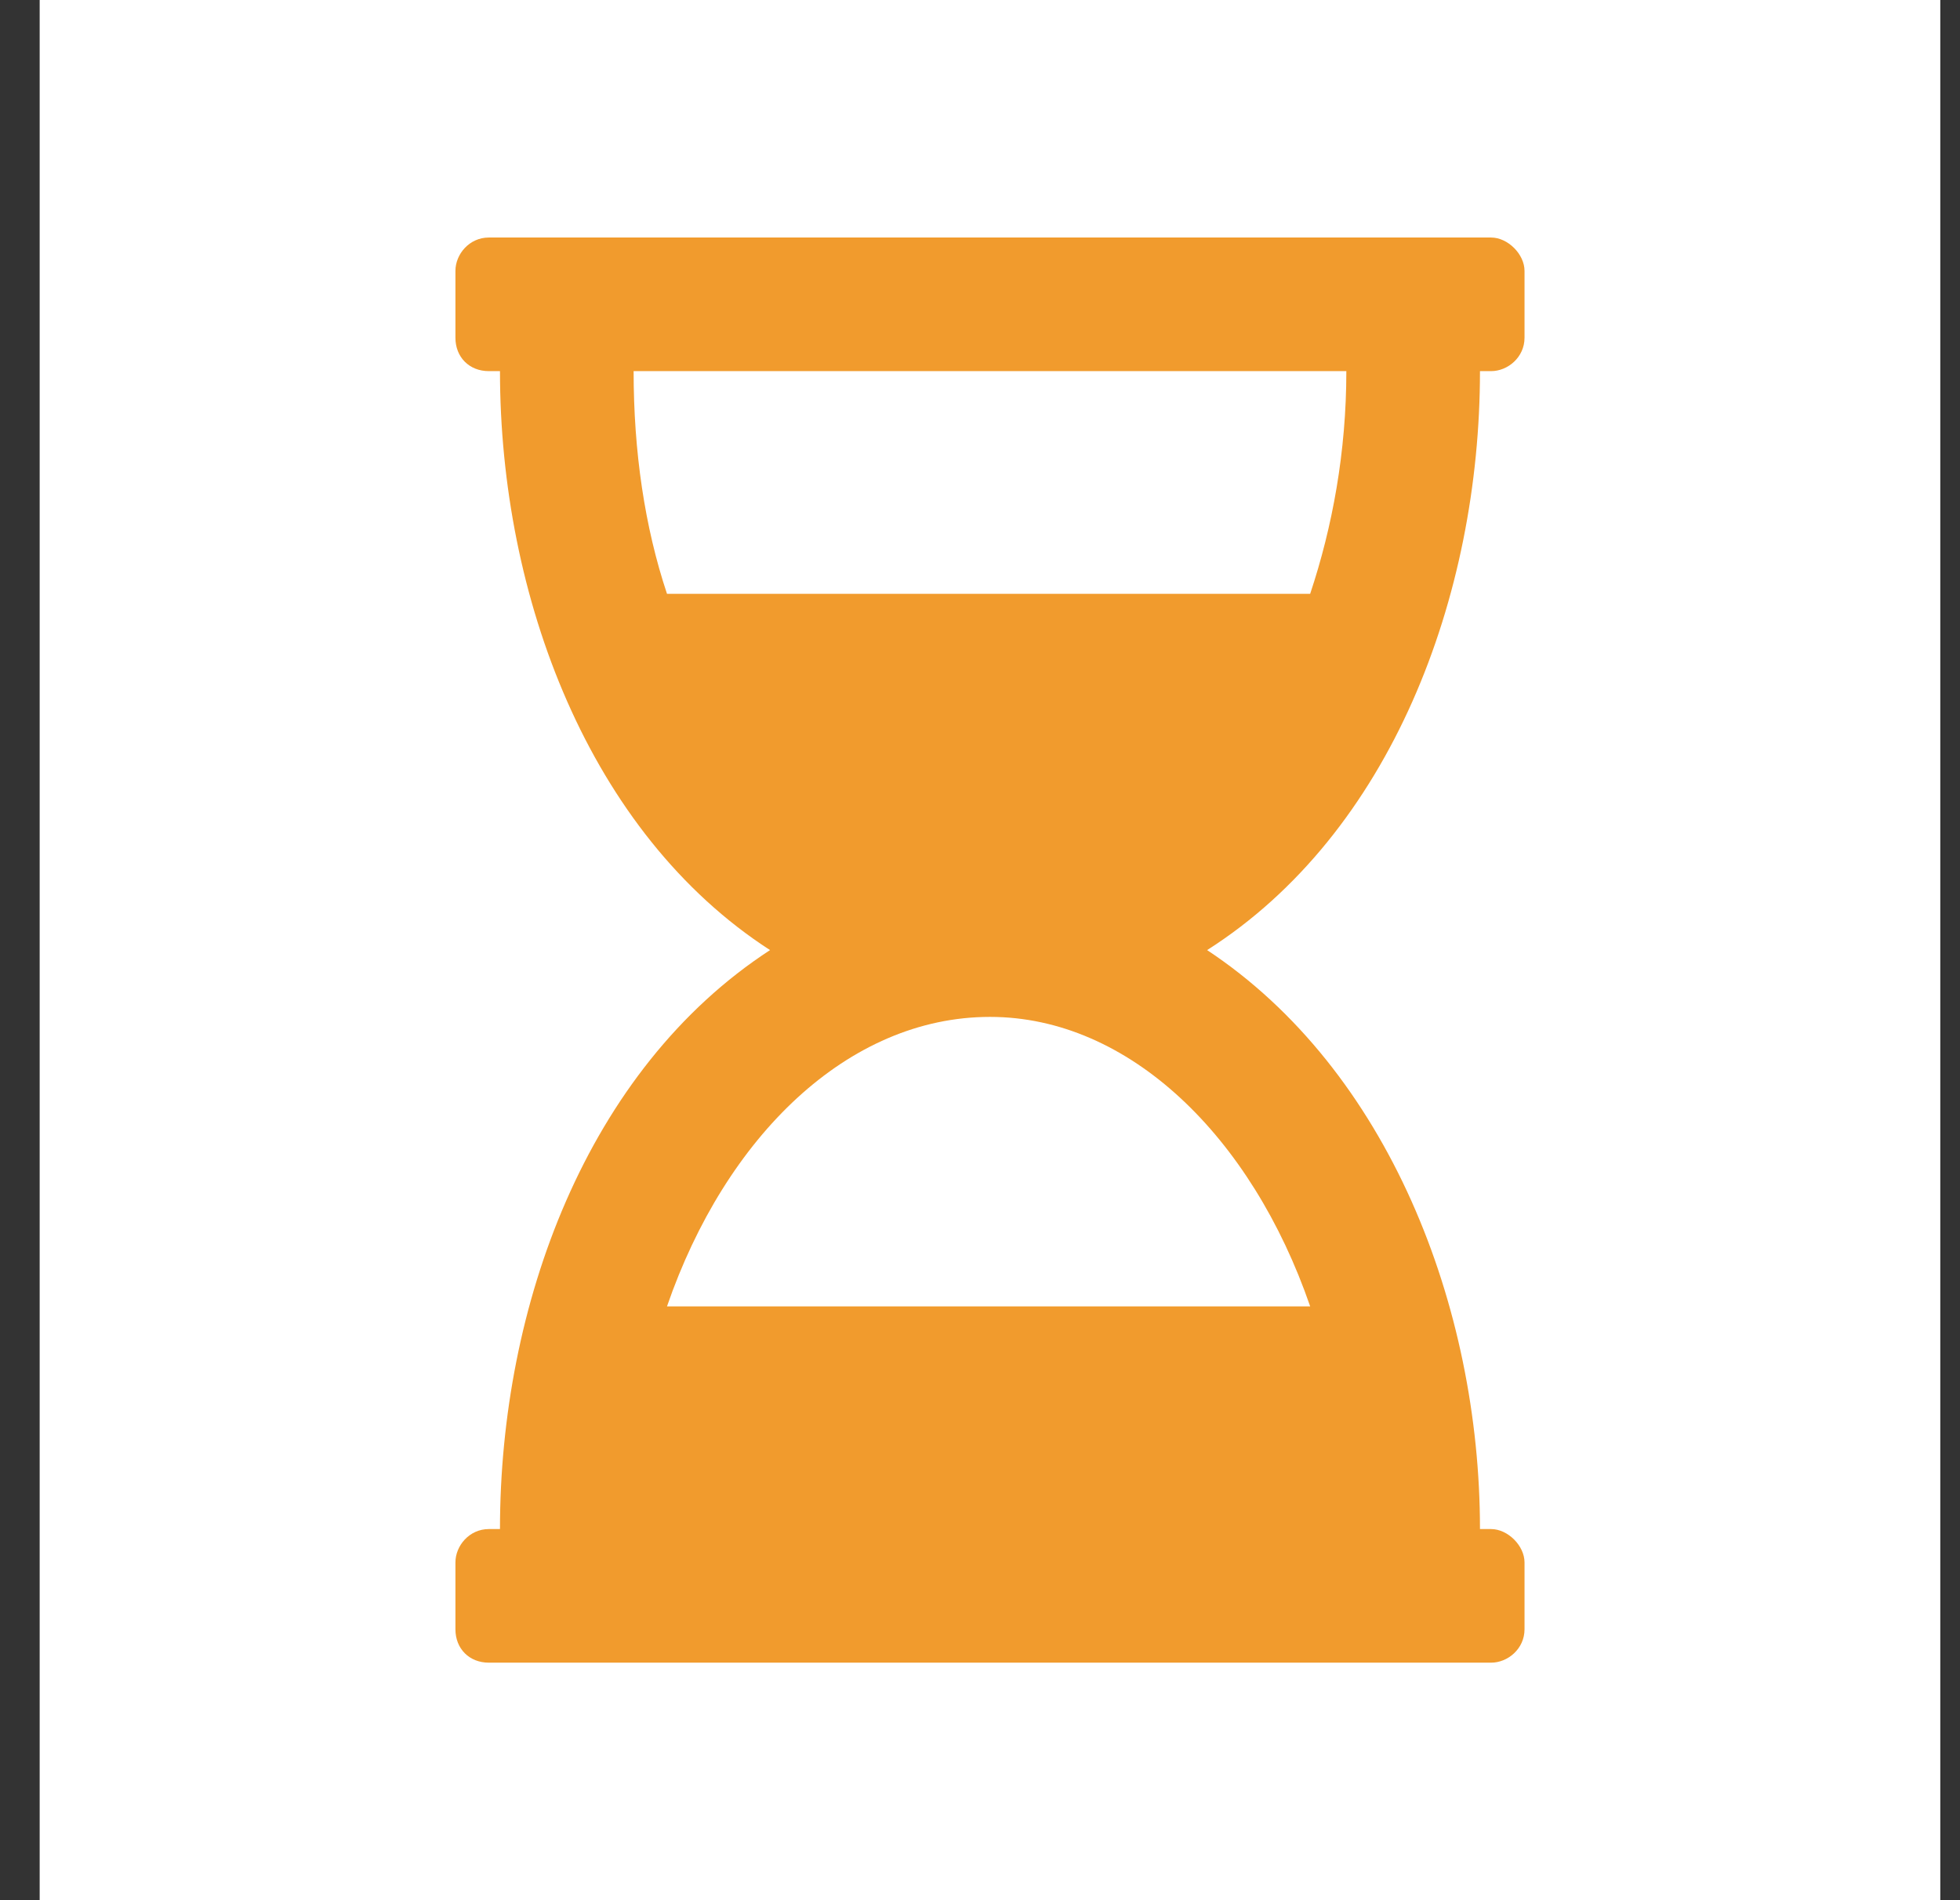
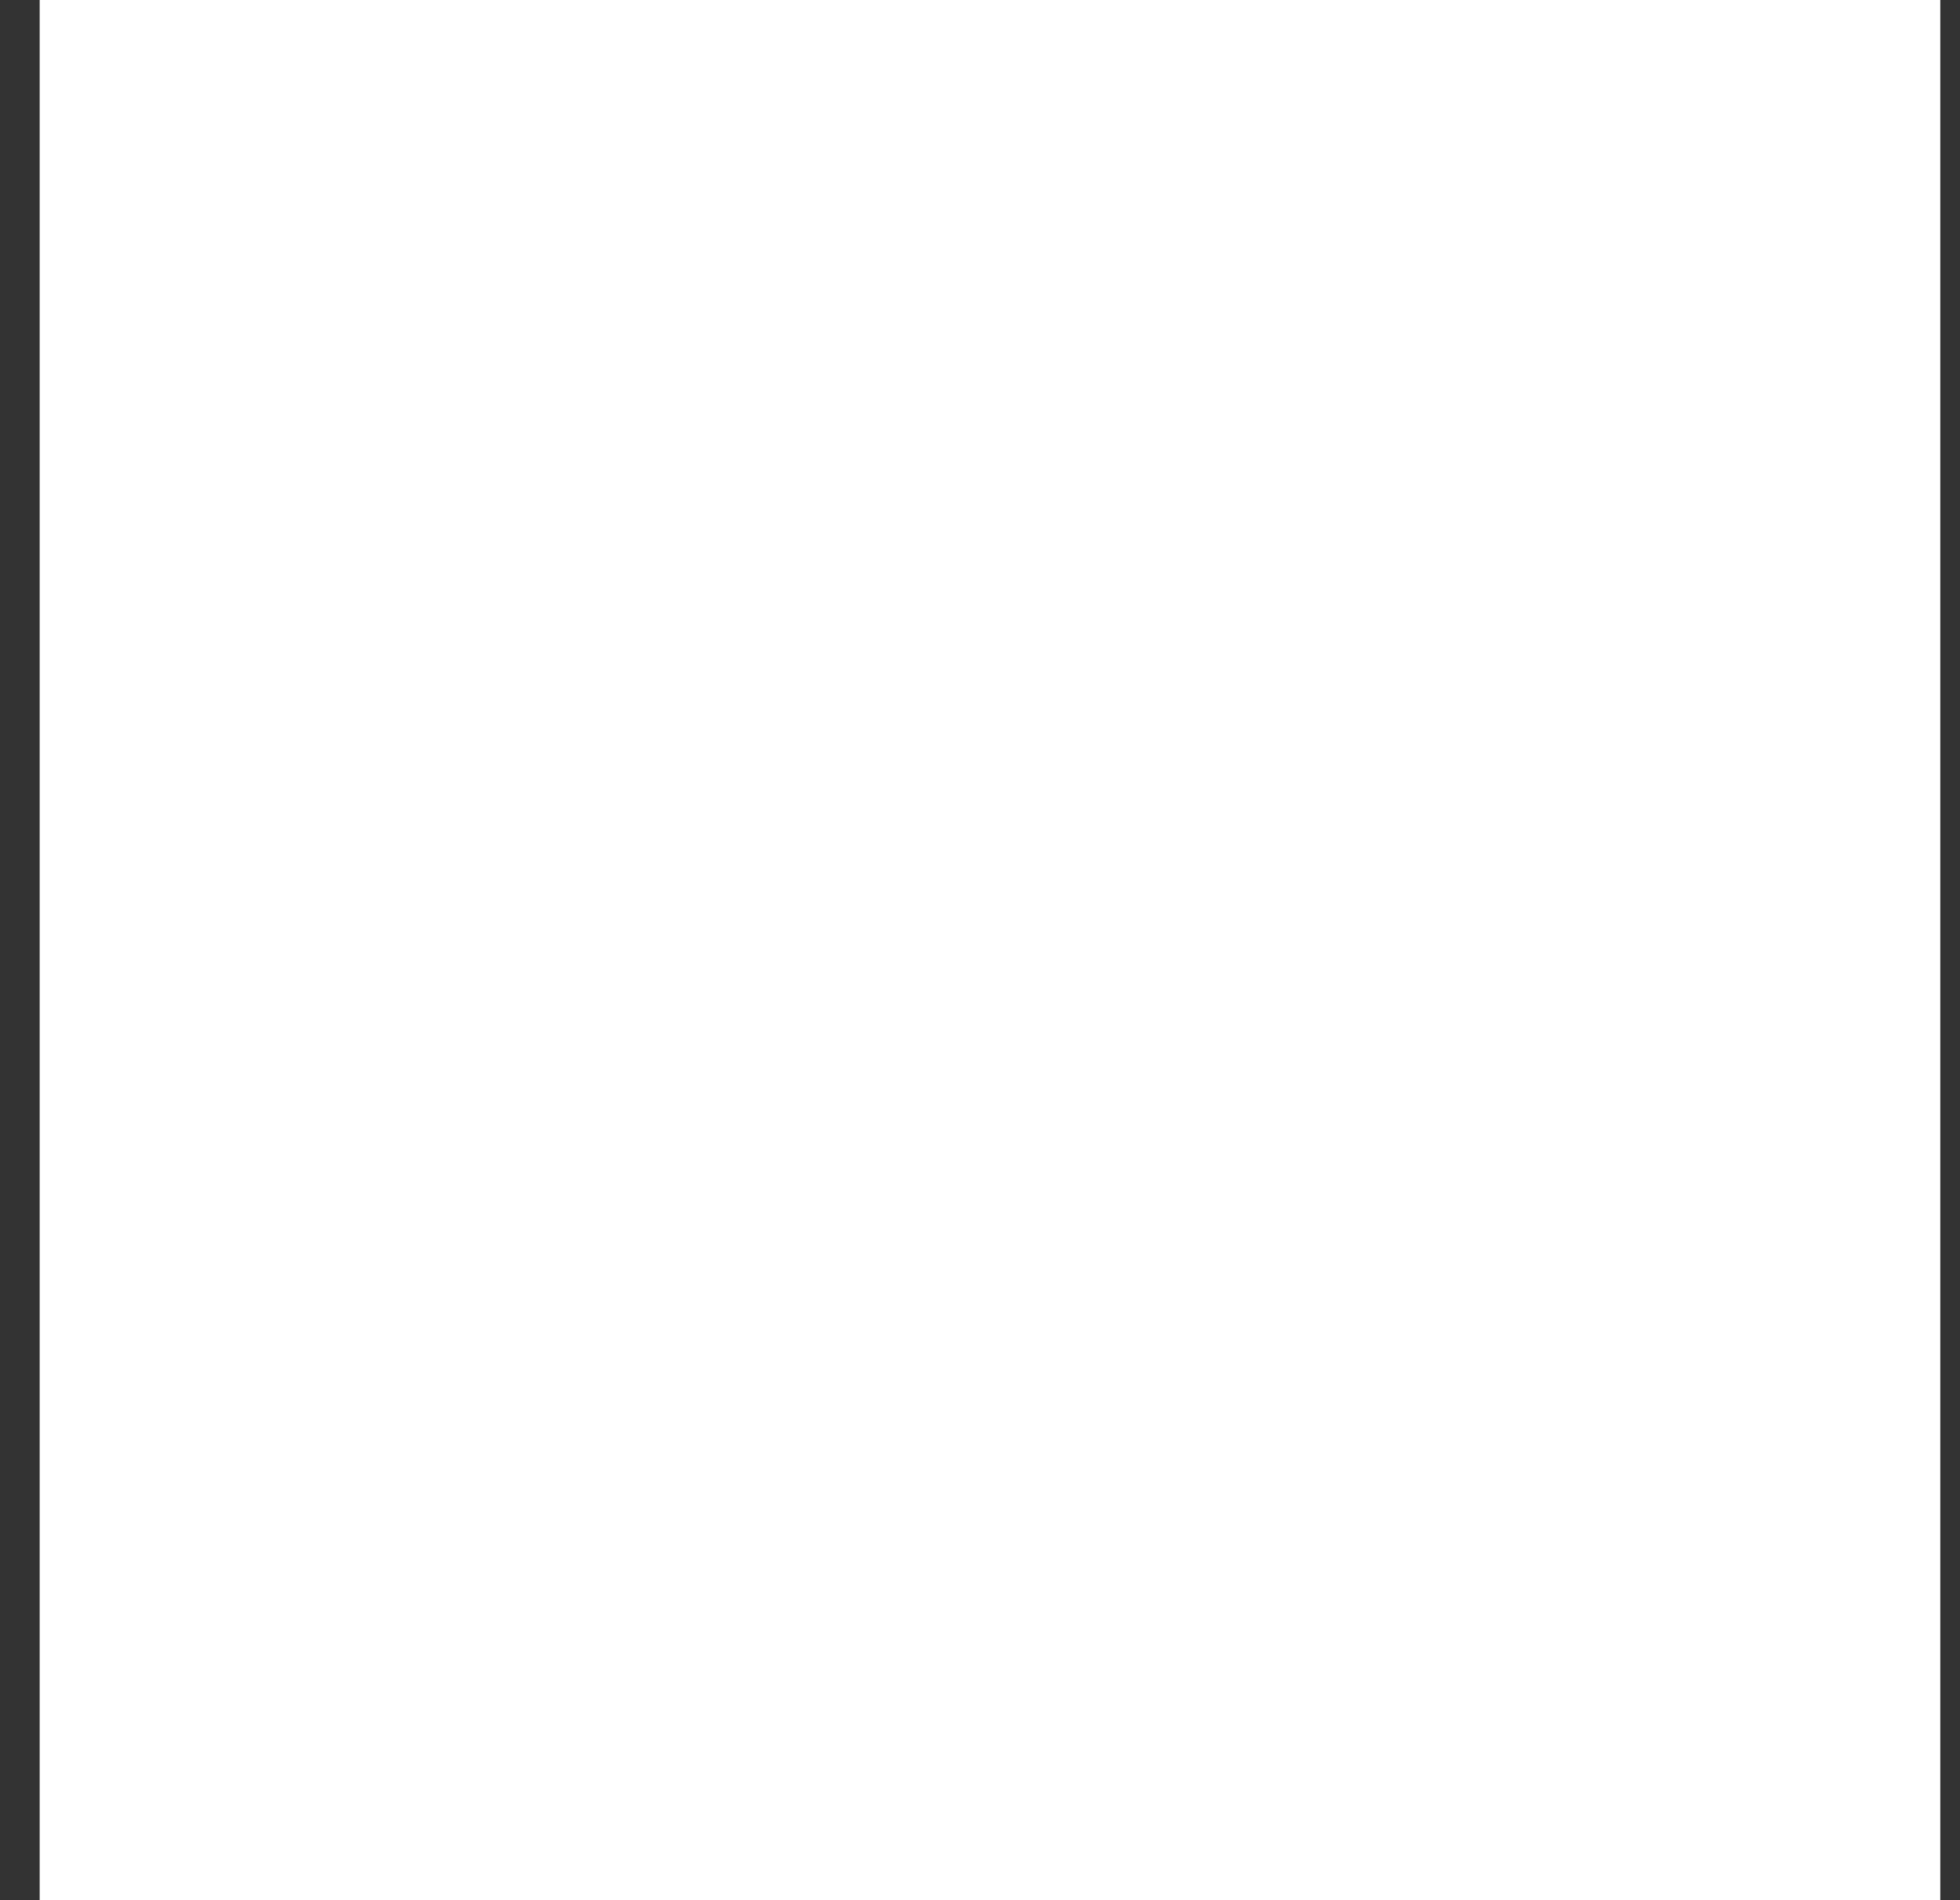
<svg xmlns="http://www.w3.org/2000/svg" width="33" height="32" viewBox="0 0 33 32" fill="none">
  <rect x="0" y="0" width="33" height="32" fill="#333333" stroke="none" />
  <rect width="32" height="32" transform="translate(0.668)" fill="white" />
-   <path d="M24.918 6.25H25.105C25.387 6.25 25.668 6.016 25.668 5.688V4.562C25.668 4.281 25.387 4 25.105 4H8.23C7.902 4 7.668 4.281 7.668 4.562V5.688C7.668 6.016 7.902 6.25 8.23 6.25H8.418C8.418 10.047 9.918 14.031 12.965 16C9.871 18.016 8.418 22 8.418 25.75H8.23C7.902 25.75 7.668 26.031 7.668 26.312V27.438C7.668 27.766 7.902 28 8.23 28H25.105C25.387 28 25.668 27.766 25.668 27.438V26.312C25.668 26.031 25.387 25.75 25.105 25.75H24.918C24.918 22 23.371 18.016 20.324 16C23.418 14.031 24.918 10.047 24.918 6.25ZM22.668 6.25C22.668 7.609 22.434 8.875 22.059 10H11.23C10.855 8.875 10.668 7.609 10.668 6.25H22.668ZM22.059 22H11.23C12.215 19.141 14.277 17.125 16.668 17.125C19.012 17.125 21.074 19.141 22.059 22Z" fill="#F19B2D" />
</svg>